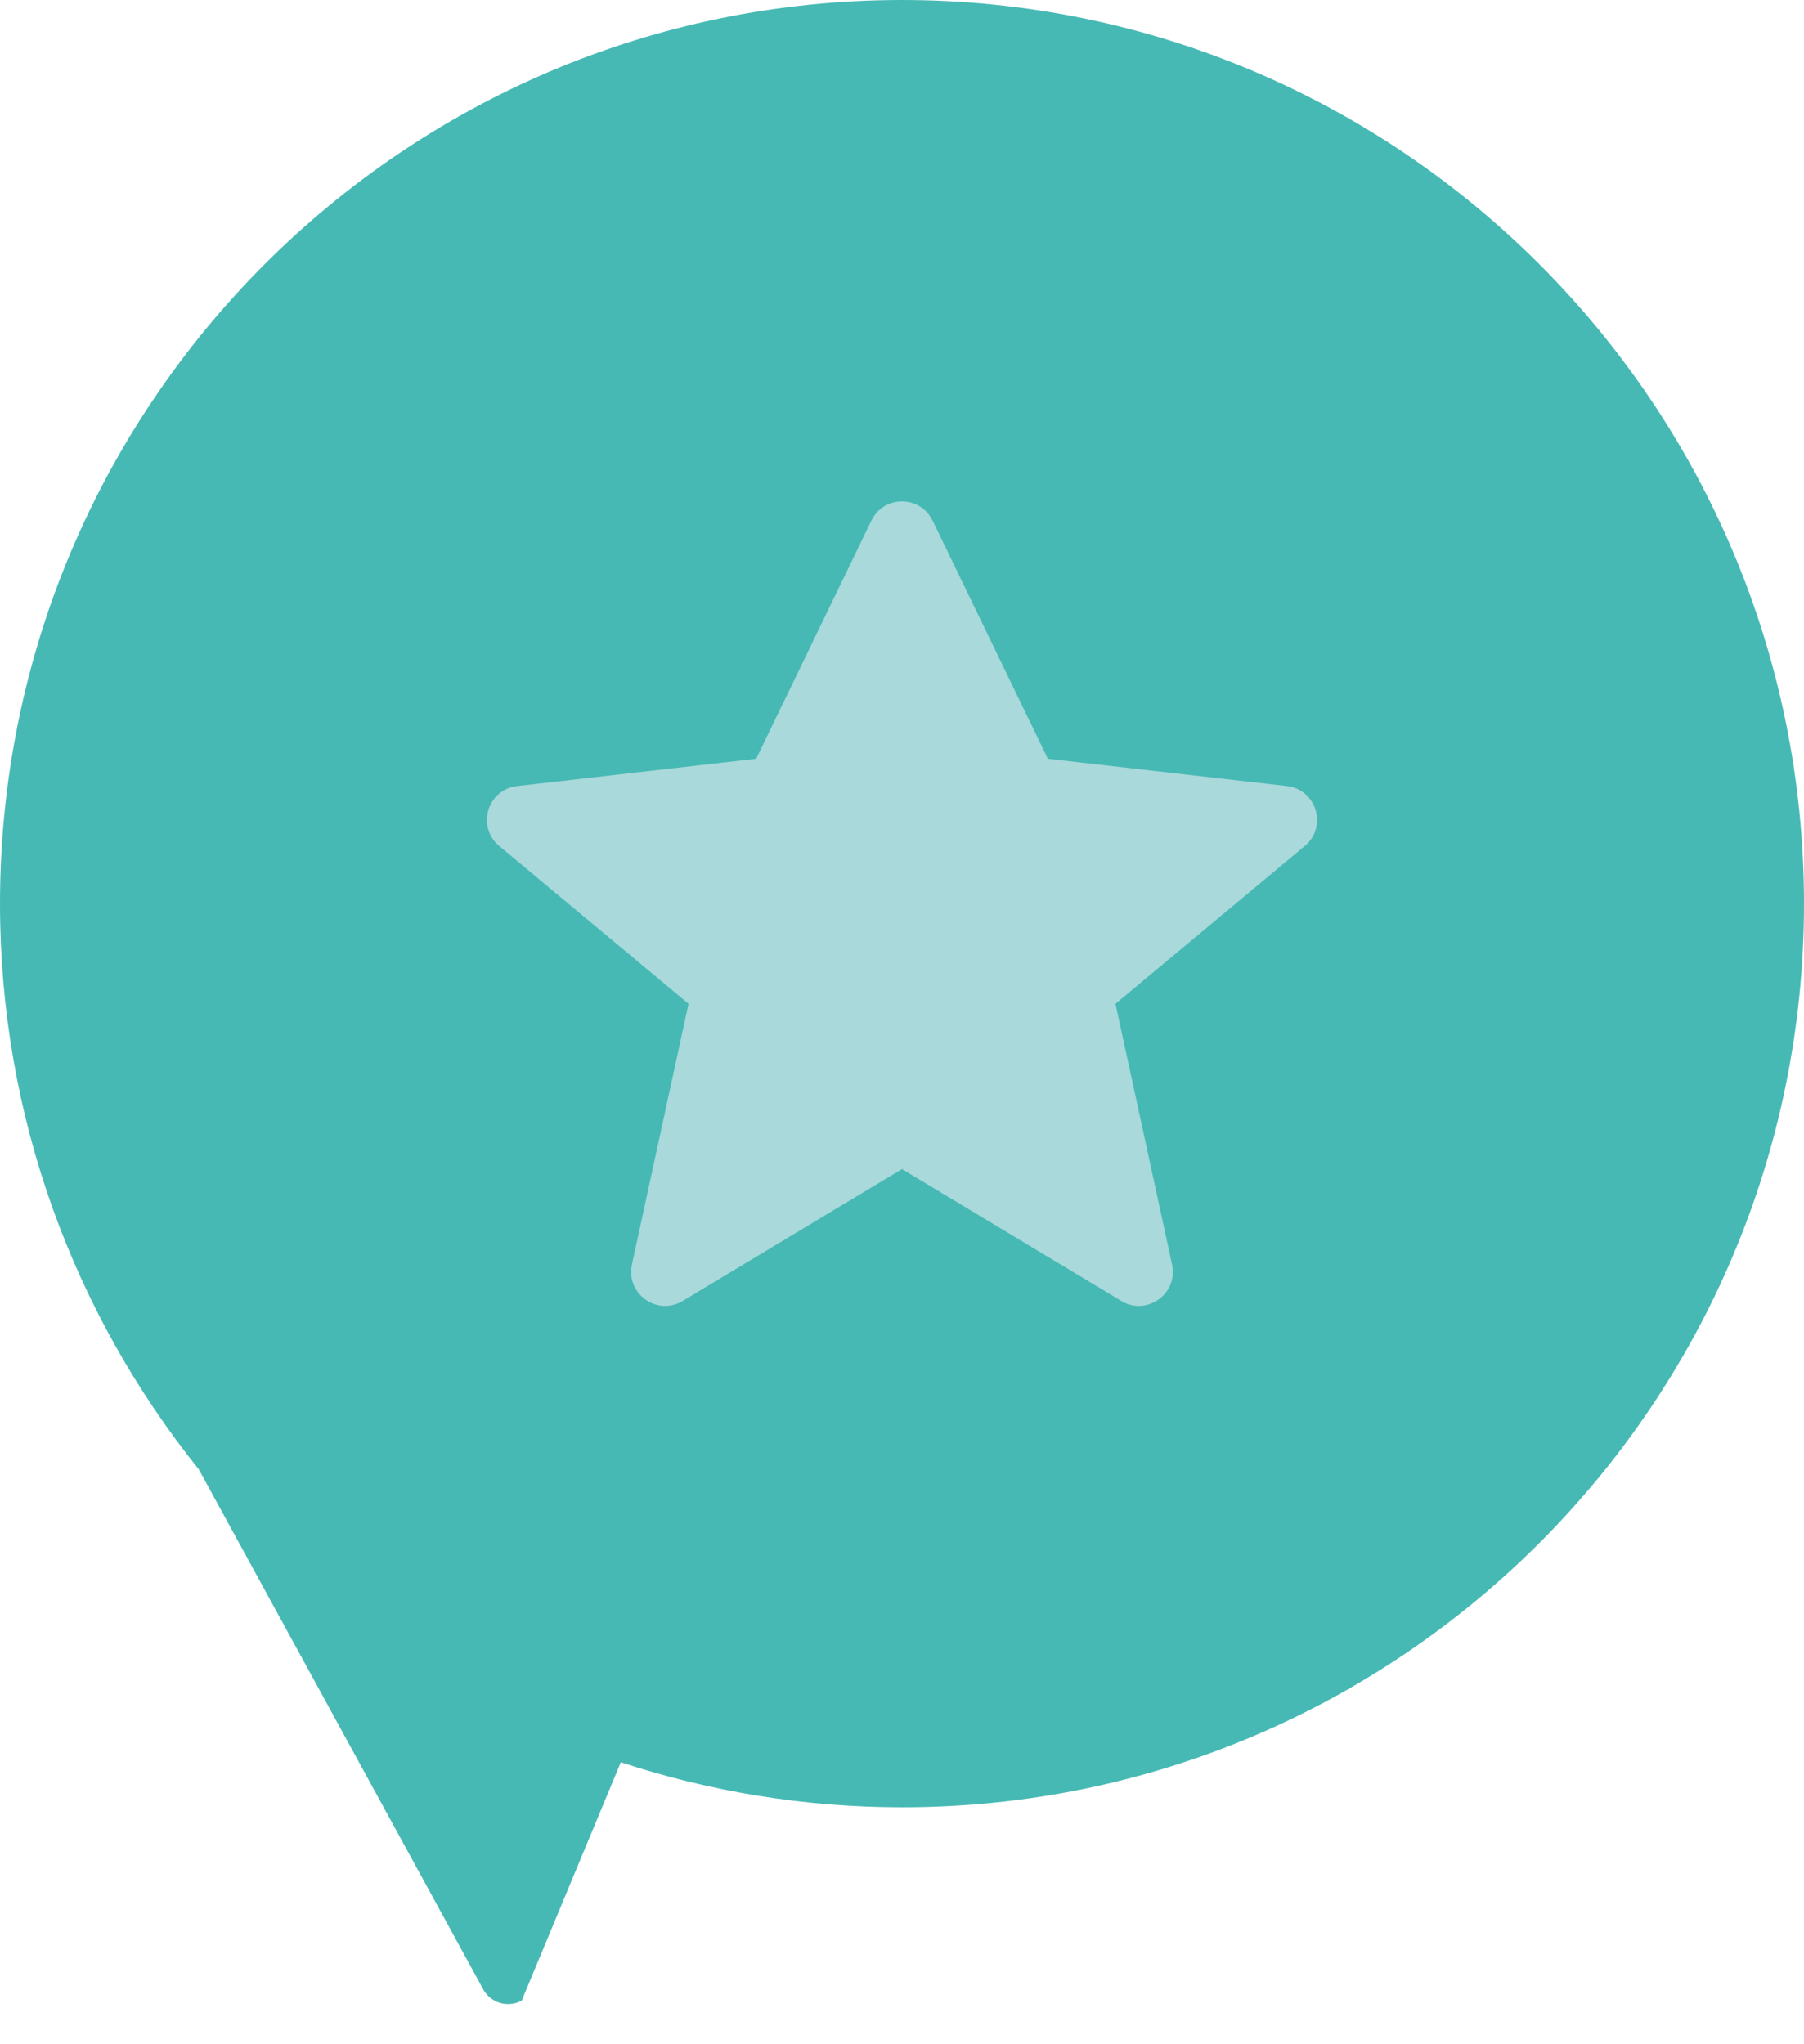
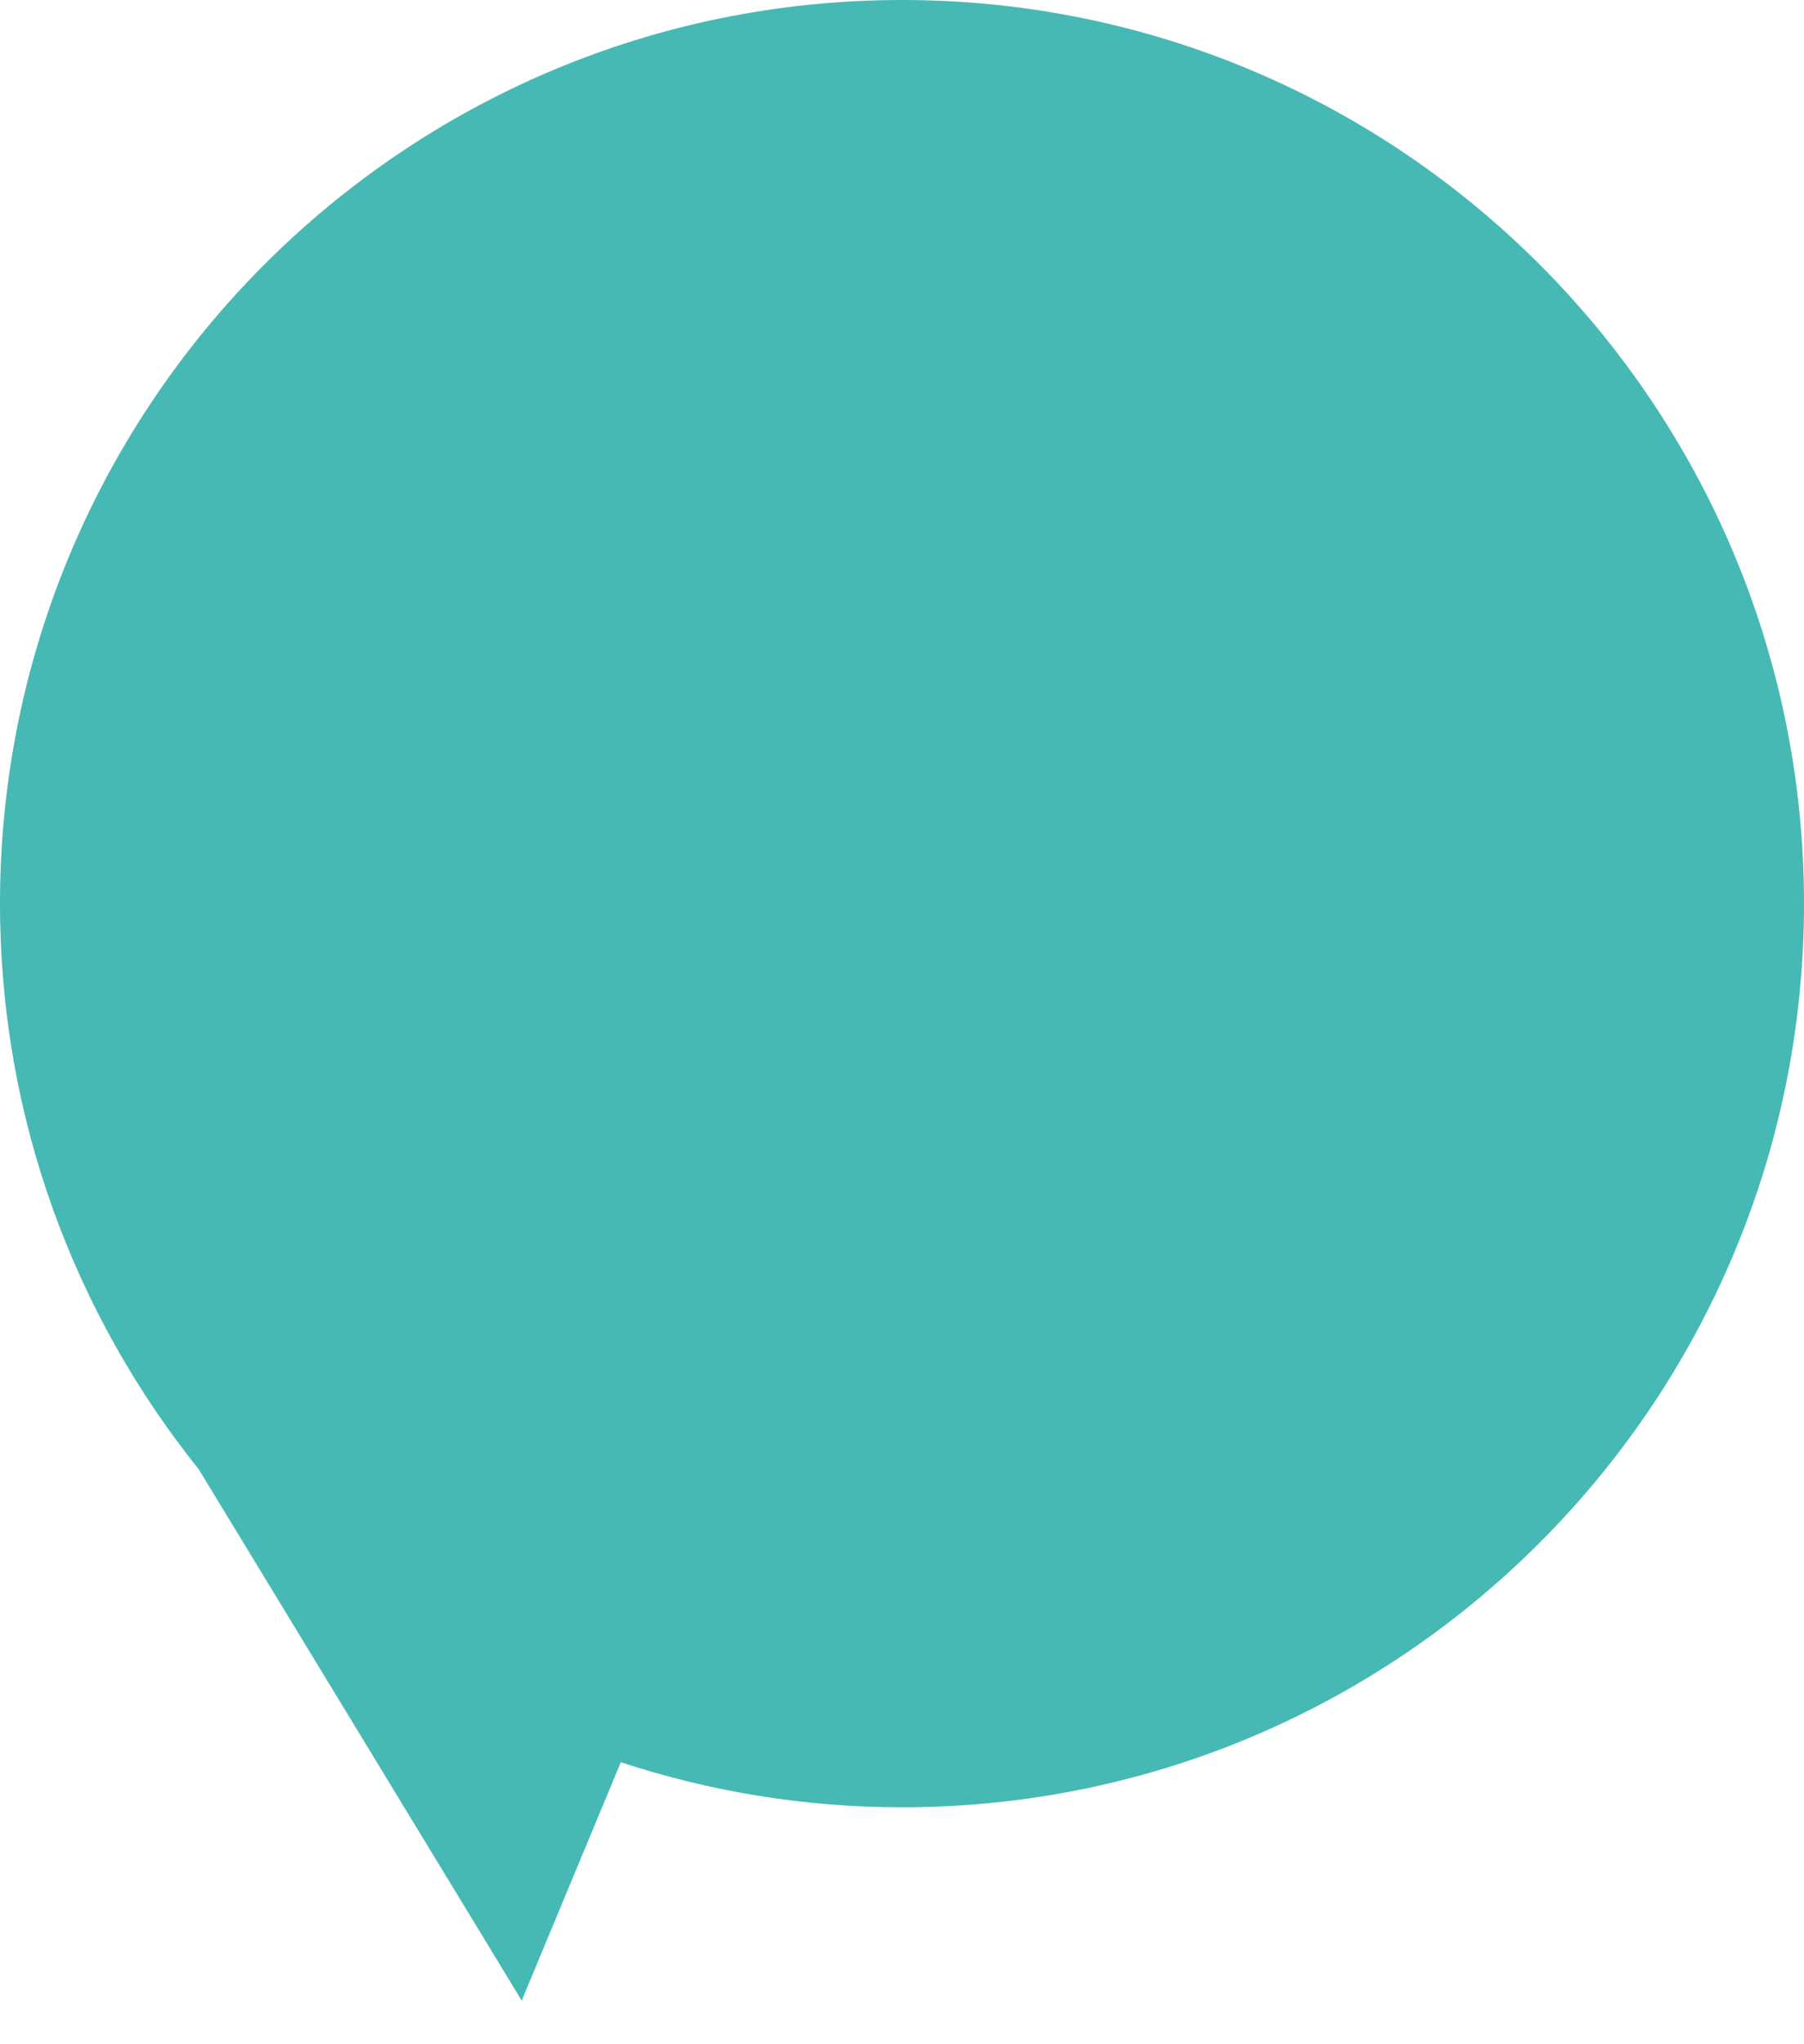
<svg xmlns="http://www.w3.org/2000/svg" width="30" height="34" viewBox="0 0 30 34" fill="none">
-   <path d="M0 15.029C0 6.729 6.716 0 15 0C23.284 0 30 6.729 30 15.029C30 23.329 23.284 30.059 15 30.059C13.367 30.059 11.796 29.794 10.324 29.31L8.676 33.274C8.449 33.399 8.162 33.316 8.037 33.089L3.306 24.439C1.24 21.863 0 18.593 0 15.029Z" fill="#47B9B4" />
-   <path d="M15.509 8.659L17.425 12.62L21.401 13.074C21.895 13.13 22.081 13.754 21.698 14.071L18.55 16.695L19.491 21.031C19.596 21.516 19.072 21.893 18.648 21.638L15 19.444L11.352 21.638C10.927 21.893 10.404 21.517 10.509 21.031L11.45 16.695L8.302 14.071C7.919 13.752 8.105 13.13 8.6 13.074L12.575 12.62L14.491 8.659C14.697 8.233 15.302 8.233 15.508 8.659H15.509Z" fill="#A9D9DB" />
+   <path d="M0 15.029C0 6.729 6.716 0 15 0C23.284 0 30 6.729 30 15.029C30 23.329 23.284 30.059 15 30.059C13.367 30.059 11.796 29.794 10.324 29.31L8.676 33.274L3.306 24.439C1.24 21.863 0 18.593 0 15.029Z" fill="#47B9B4" />
</svg>